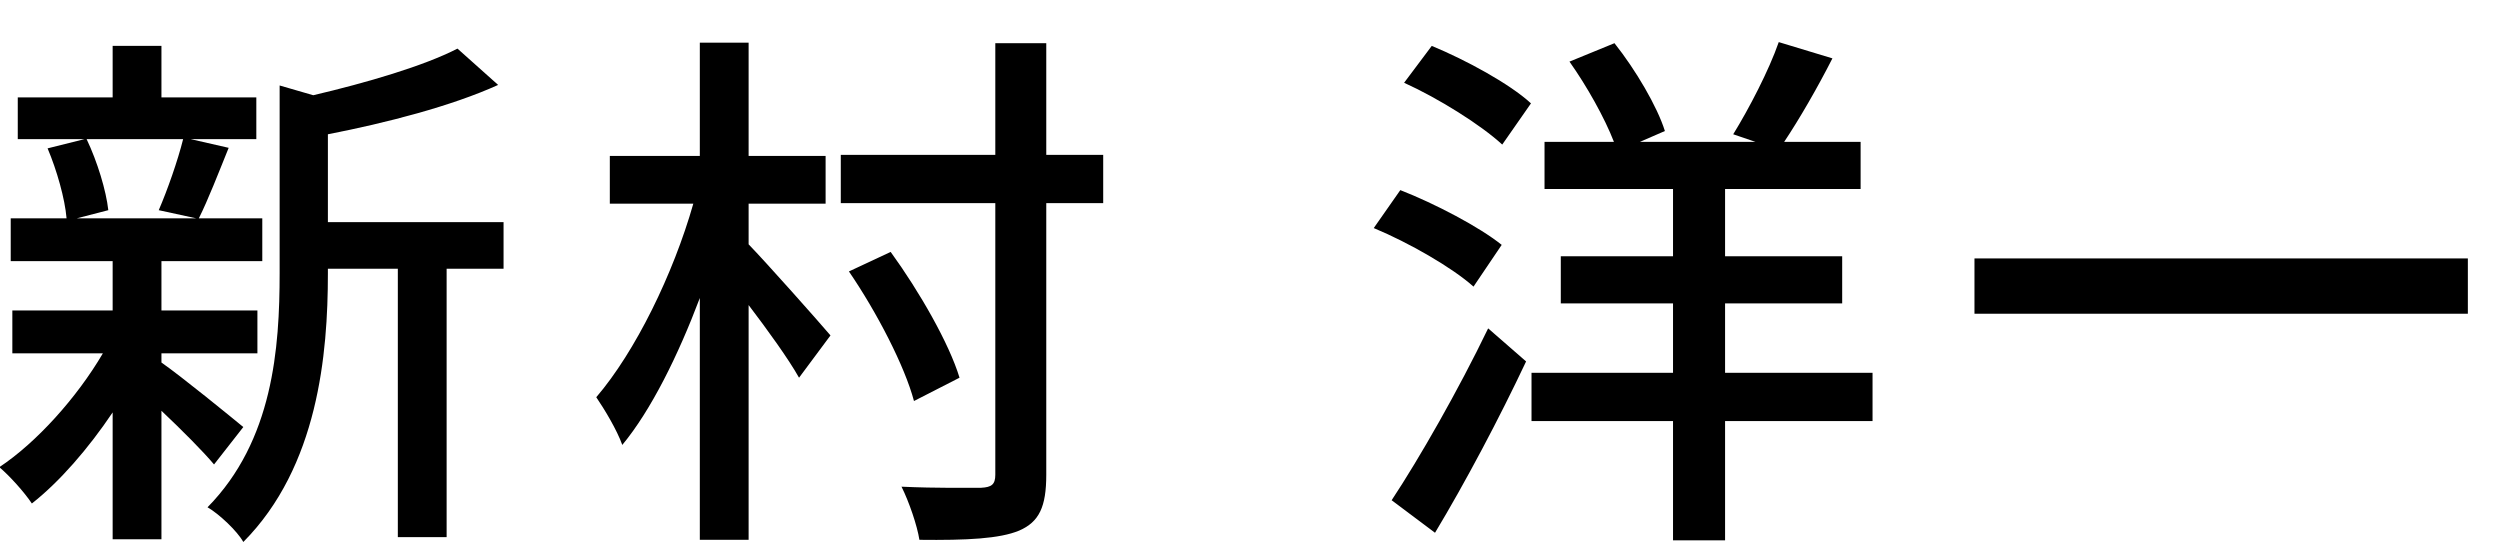
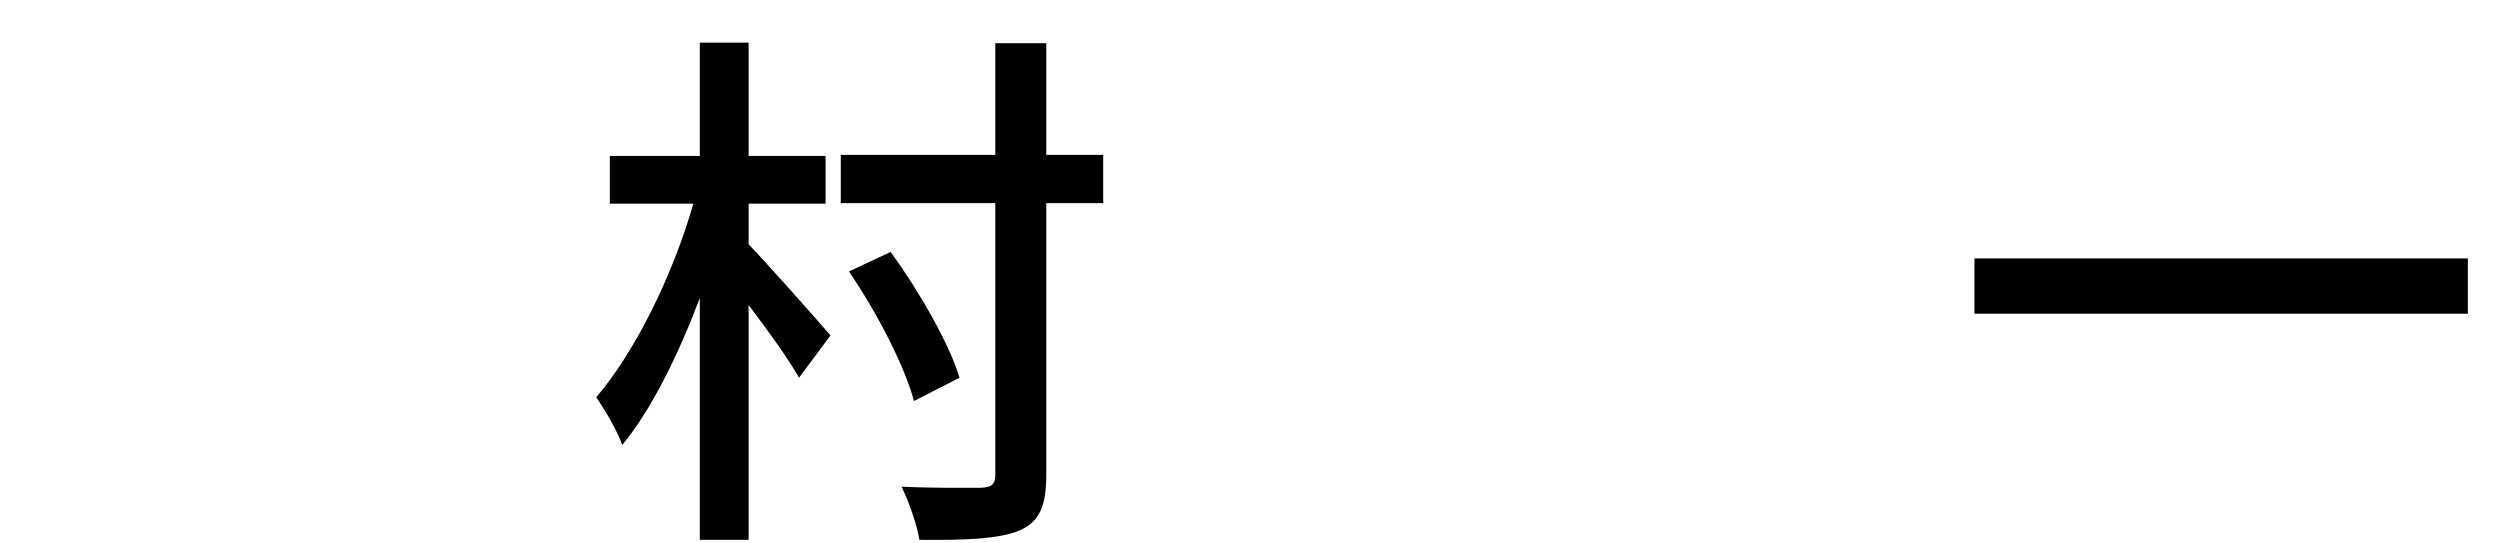
<svg xmlns="http://www.w3.org/2000/svg" width="100%" height="100%" viewBox="0 0 69 15" version="1.1" xml:space="preserve" style="fill-rule:evenodd;clip-rule:evenodd;stroke-linejoin:round;stroke-miterlimit:2;">
  <g transform="matrix(1,0,0,1,-32.609,-231.171)">
    <g transform="matrix(0.286,0,0,1.365,15.171,133.627)">
-       <rect x="61.027" y="71.48" width="238.482" height="10.992" style="fill:none;" />
-     </g>
+       </g>
    <g transform="matrix(1.247,0,0,1.247,-47.902,73.025)">
      <g transform="matrix(12,0,0,12,64.201,137.833)">
-         <path d="M0.368,-0.661C0.358,-0.621 0.339,-0.567 0.323,-0.53L0.392,-0.515L0.172,-0.515L0.23,-0.53C0.226,-0.566 0.21,-0.619 0.19,-0.661L0.368,-0.661ZM0.479,-0.13C0.456,-0.149 0.364,-0.224 0.328,-0.249L0.328,-0.266L0.505,-0.266L0.505,-0.345L0.328,-0.345L0.328,-0.436L0.514,-0.436L0.514,-0.515L0.397,-0.515C0.414,-0.549 0.433,-0.598 0.452,-0.645L0.382,-0.661L0.503,-0.661L0.503,-0.738L0.328,-0.738L0.328,-0.833L0.238,-0.833L0.238,-0.738L0.063,-0.738L0.063,-0.661L0.186,-0.661L0.118,-0.644C0.135,-0.604 0.15,-0.551 0.153,-0.515L0.05,-0.515L0.05,-0.436L0.238,-0.436L0.238,-0.345L0.053,-0.345L0.053,-0.266L0.22,-0.266C0.172,-0.184 0.097,-0.101 0.029,-0.056C0.048,-0.04 0.075,-0.01 0.089,0.011C0.14,-0.029 0.193,-0.09 0.238,-0.157L0.238,0.077L0.328,0.077L0.328,-0.16C0.365,-0.125 0.405,-0.085 0.425,-0.061L0.479,-0.13ZM0.959,-0.508L0.635,-0.508L0.635,-0.67C0.743,-0.691 0.863,-0.722 0.949,-0.761L0.874,-0.828C0.812,-0.796 0.706,-0.765 0.608,-0.742L0.546,-0.76L0.546,-0.414C0.546,-0.276 0.534,-0.105 0.413,0.018C0.434,0.03 0.468,0.062 0.479,0.082C0.617,-0.057 0.635,-0.265 0.635,-0.413L0.635,-0.422L0.764,-0.422L0.764,0.073L0.854,0.073L0.854,-0.422L0.959,-0.422L0.959,-0.508Z" style="fill-rule:nonzero;" />
-       </g>
+         </g>
      <g transform="matrix(12,0,0,12,77.401,137.833)">
        <path d="M0.311,-0.542L0.453,-0.542L0.453,-0.63L0.311,-0.63L0.311,-0.839L0.221,-0.839L0.221,-0.63L0.055,-0.63L0.055,-0.542L0.209,-0.542C0.172,-0.412 0.102,-0.269 0.03,-0.185C0.045,-0.163 0.068,-0.125 0.078,-0.097C0.131,-0.161 0.181,-0.262 0.221,-0.368L0.221,0.078L0.311,0.078L0.311,-0.355C0.346,-0.309 0.385,-0.255 0.404,-0.221L0.462,-0.299C0.439,-0.326 0.344,-0.433 0.311,-0.467L0.311,-0.542ZM0.965,-0.632L0.86,-0.632L0.86,-0.838L0.766,-0.838L0.766,-0.632L0.481,-0.632L0.481,-0.543L0.766,-0.543L0.766,-0.042C0.766,-0.024 0.759,-0.019 0.74,-0.018C0.72,-0.018 0.658,-0.017 0.593,-0.02C0.607,0.008 0.622,0.052 0.626,0.078C0.714,0.079 0.774,0.076 0.81,0.061C0.847,0.045 0.86,0.017 0.86,-0.042L0.86,-0.543L0.965,-0.543L0.965,-0.632ZM0.7,-0.221C0.681,-0.284 0.626,-0.38 0.573,-0.453L0.496,-0.417C0.548,-0.341 0.599,-0.242 0.616,-0.178L0.7,-0.221Z" style="fill-rule:nonzero;" />
      </g>
      <g transform="matrix(12,0,0,12,94.501,137.833)">
-         <path d="M0.275,-0.466C0.234,-0.499 0.152,-0.542 0.088,-0.567L0.039,-0.497C0.104,-0.47 0.184,-0.424 0.223,-0.389L0.275,-0.466ZM0.152,0.065C0.208,-0.028 0.271,-0.147 0.32,-0.251L0.25,-0.312C0.195,-0.198 0.123,-0.072 0.072,0.005L0.152,0.065ZM0.095,-0.765C0.159,-0.736 0.237,-0.687 0.276,-0.651L0.329,-0.727C0.29,-0.763 0.209,-0.807 0.146,-0.833L0.095,-0.765ZM0.959,-0.23L0.687,-0.23L0.687,-0.358L0.903,-0.358L0.903,-0.445L0.687,-0.445L0.687,-0.569L0.937,-0.569L0.937,-0.656L0.796,-0.656C0.824,-0.698 0.857,-0.755 0.885,-0.81L0.786,-0.84C0.768,-0.788 0.731,-0.717 0.702,-0.67L0.743,-0.656L0.53,-0.656L0.576,-0.676C0.562,-0.721 0.522,-0.789 0.483,-0.838L0.4,-0.804C0.432,-0.759 0.465,-0.7 0.482,-0.656L0.354,-0.656L0.354,-0.569L0.591,-0.569L0.591,-0.445L0.384,-0.445L0.384,-0.358L0.591,-0.358L0.591,-0.23L0.33,-0.23L0.33,-0.141L0.591,-0.141L0.591,0.079L0.687,0.079L0.687,-0.141L0.959,-0.141L0.959,-0.23Z" style="fill-rule:nonzero;" />
-       </g>
+         </g>
      <g transform="matrix(12,0,0,12,107.701,137.833)">
        <rect x="0.047" y="-0.441" width="0.91" height="0.102" style="fill-rule:nonzero;" />
      </g>
    </g>
  </g>
</svg>